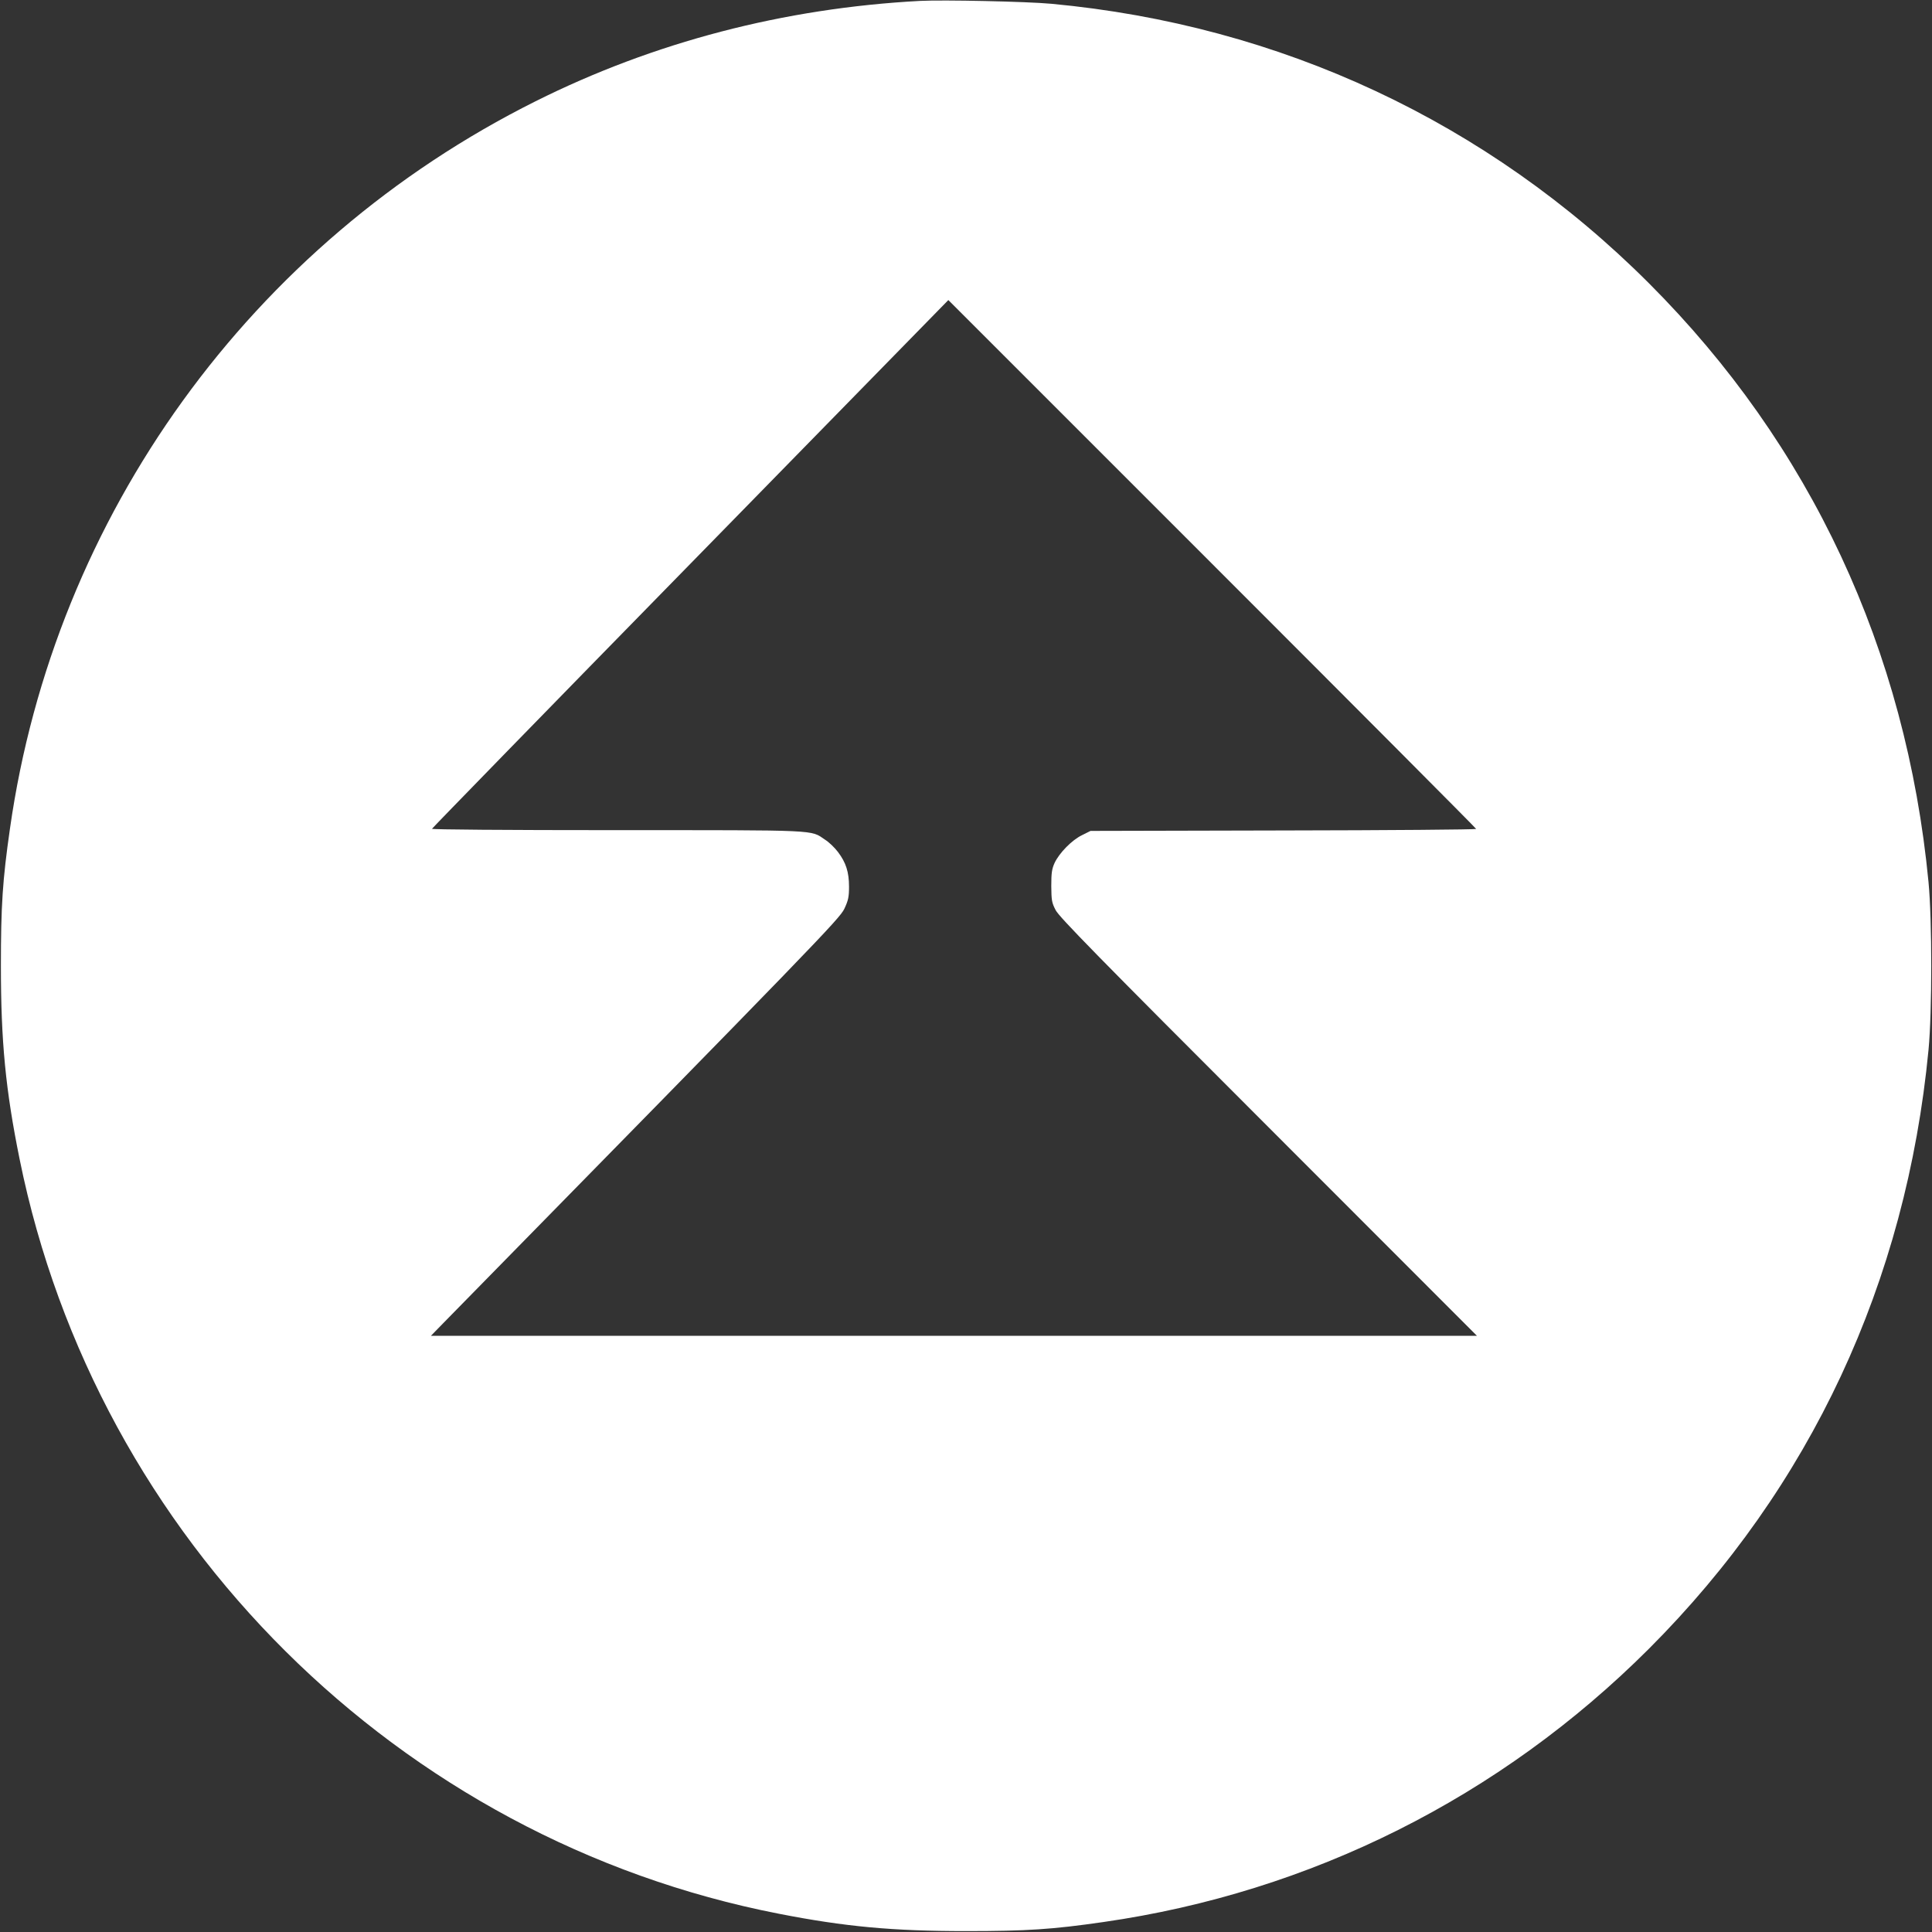
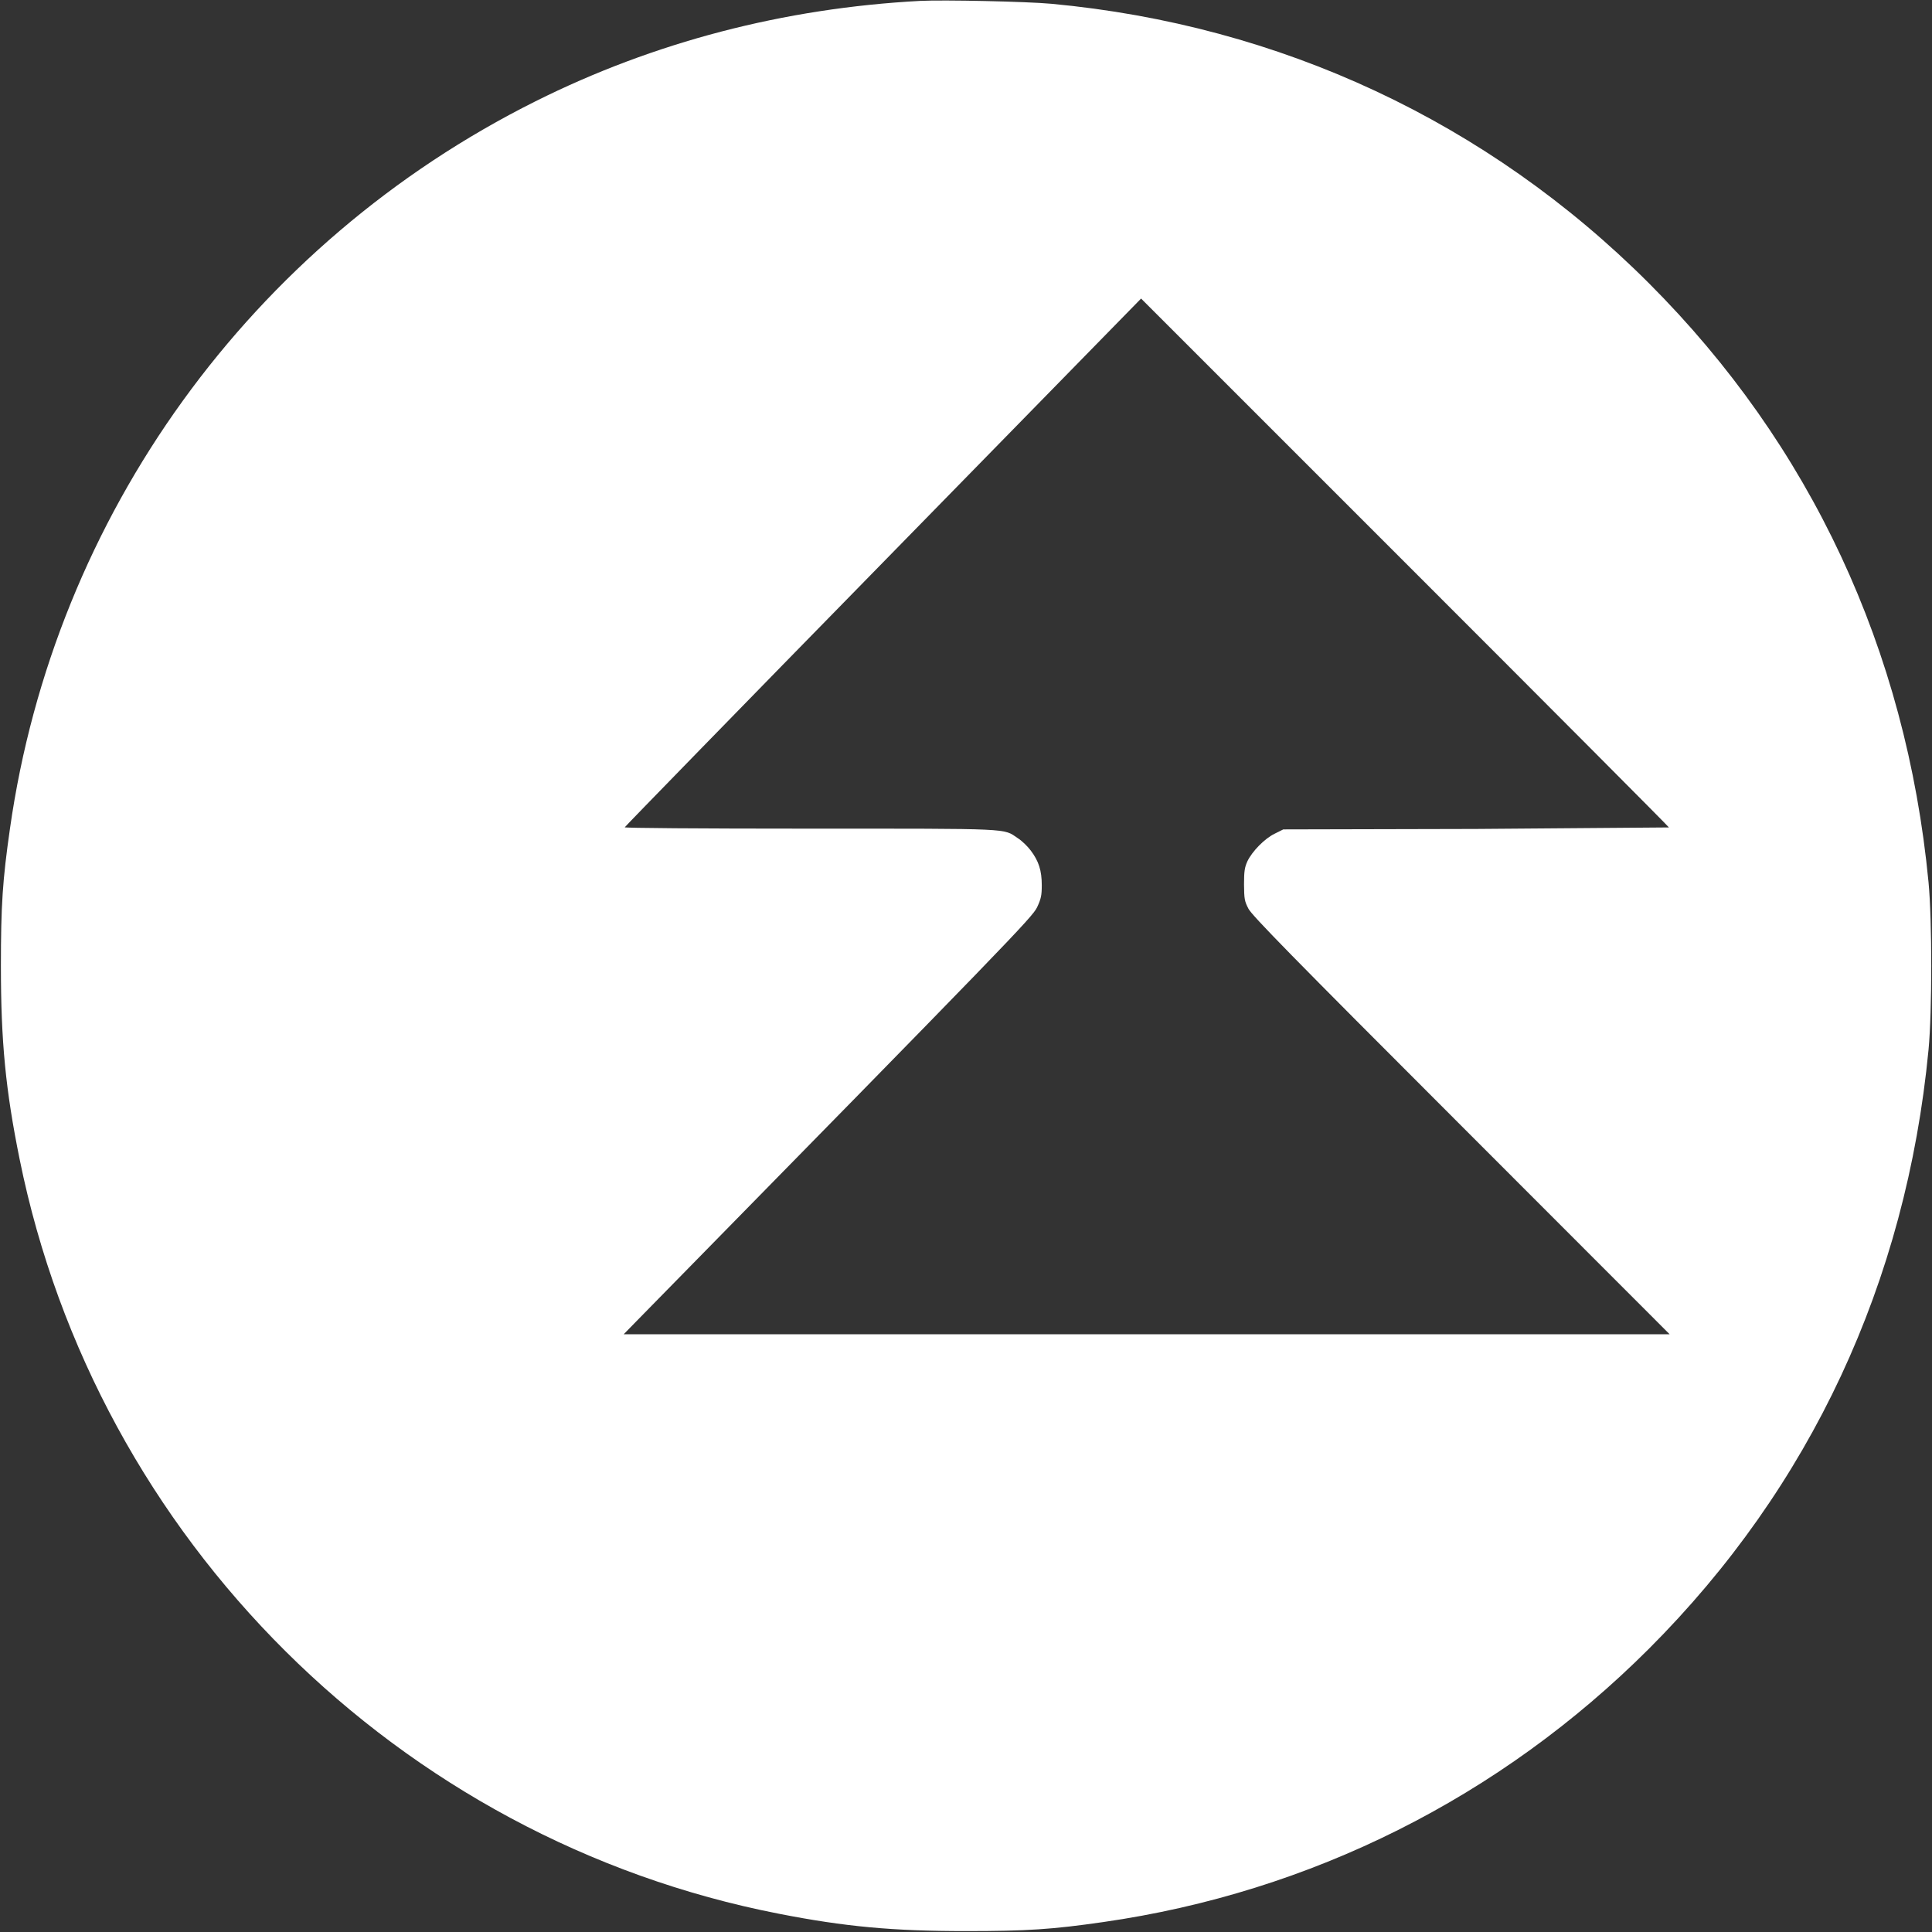
<svg xmlns="http://www.w3.org/2000/svg" version="1.0" width="1280pt" height="1280pt" viewBox="0 0 1280 1280" preserveAspectRatio="xMidYMid meet">
  <rect x="0" y="0" width="1280" height="1280" fill="#333333" stroke="none" />
  <g transform="translate(0,1280) scale(0.1,-0.1)" fill="#ffffff" stroke="none">
-     <path d="M6095 12794 c-901 -48 -1763 -273 -2547 -665 -1884 -941 -3187 -2744 -3482 -4819 -49 -341 -60 -508 -60 -910 0 -502 31 -821 124 -1280 510 -2519 2511 -4508 5030 -4999 439 -86 755 -115 1240 -115 403 0 571 11 910 60 1374 197 2629 826 3614 1810 1072 1072 1705 2428 1853 3969 24 252 24 858 0 1110 -148 1541 -781 2897 -1853 3969 -1068 1068 -2441 1710 -3959 1851 -162 15 -716 27 -870 19z m3685 -5486 c0 -4 -575 -9 -1277 -10 l-1278 -3 -56 -28 c-67 -32 -151 -118 -182 -184 -18 -40 -22 -66 -22 -153 1 -95 3 -110 29 -160 23 -45 274 -302 1409 -1437 l1382 -1383 -3465 0 -3465 0 81 83 c2475 2523 2626 2679 2658 2746 26 56 31 78 31 146 0 97 -20 160 -73 230 -21 28 -59 65 -86 82 -98 66 -24 63 -1379 63 -746 0 -1227 4 -1225 9 2 5 772 796 1712 1756 l1709 1747 1748 -1748 c962 -962 1749 -1752 1749 -1756z" />
+     <path d="M6095 12794 c-901 -48 -1763 -273 -2547 -665 -1884 -941 -3187 -2744 -3482 -4819 -49 -341 -60 -508 -60 -910 0 -502 31 -821 124 -1280 510 -2519 2511 -4508 5030 -4999 439 -86 755 -115 1240 -115 403 0 571 11 910 60 1374 197 2629 826 3614 1810 1072 1072 1705 2428 1853 3969 24 252 24 858 0 1110 -148 1541 -781 2897 -1853 3969 -1068 1068 -2441 1710 -3959 1851 -162 15 -716 27 -870 19z m3685 -5486 l-1278 -3 -56 -28 c-67 -32 -151 -118 -182 -184 -18 -40 -22 -66 -22 -153 1 -95 3 -110 29 -160 23 -45 274 -302 1409 -1437 l1382 -1383 -3465 0 -3465 0 81 83 c2475 2523 2626 2679 2658 2746 26 56 31 78 31 146 0 97 -20 160 -73 230 -21 28 -59 65 -86 82 -98 66 -24 63 -1379 63 -746 0 -1227 4 -1225 9 2 5 772 796 1712 1756 l1709 1747 1748 -1748 c962 -962 1749 -1752 1749 -1756z" />
  </g>
</svg>